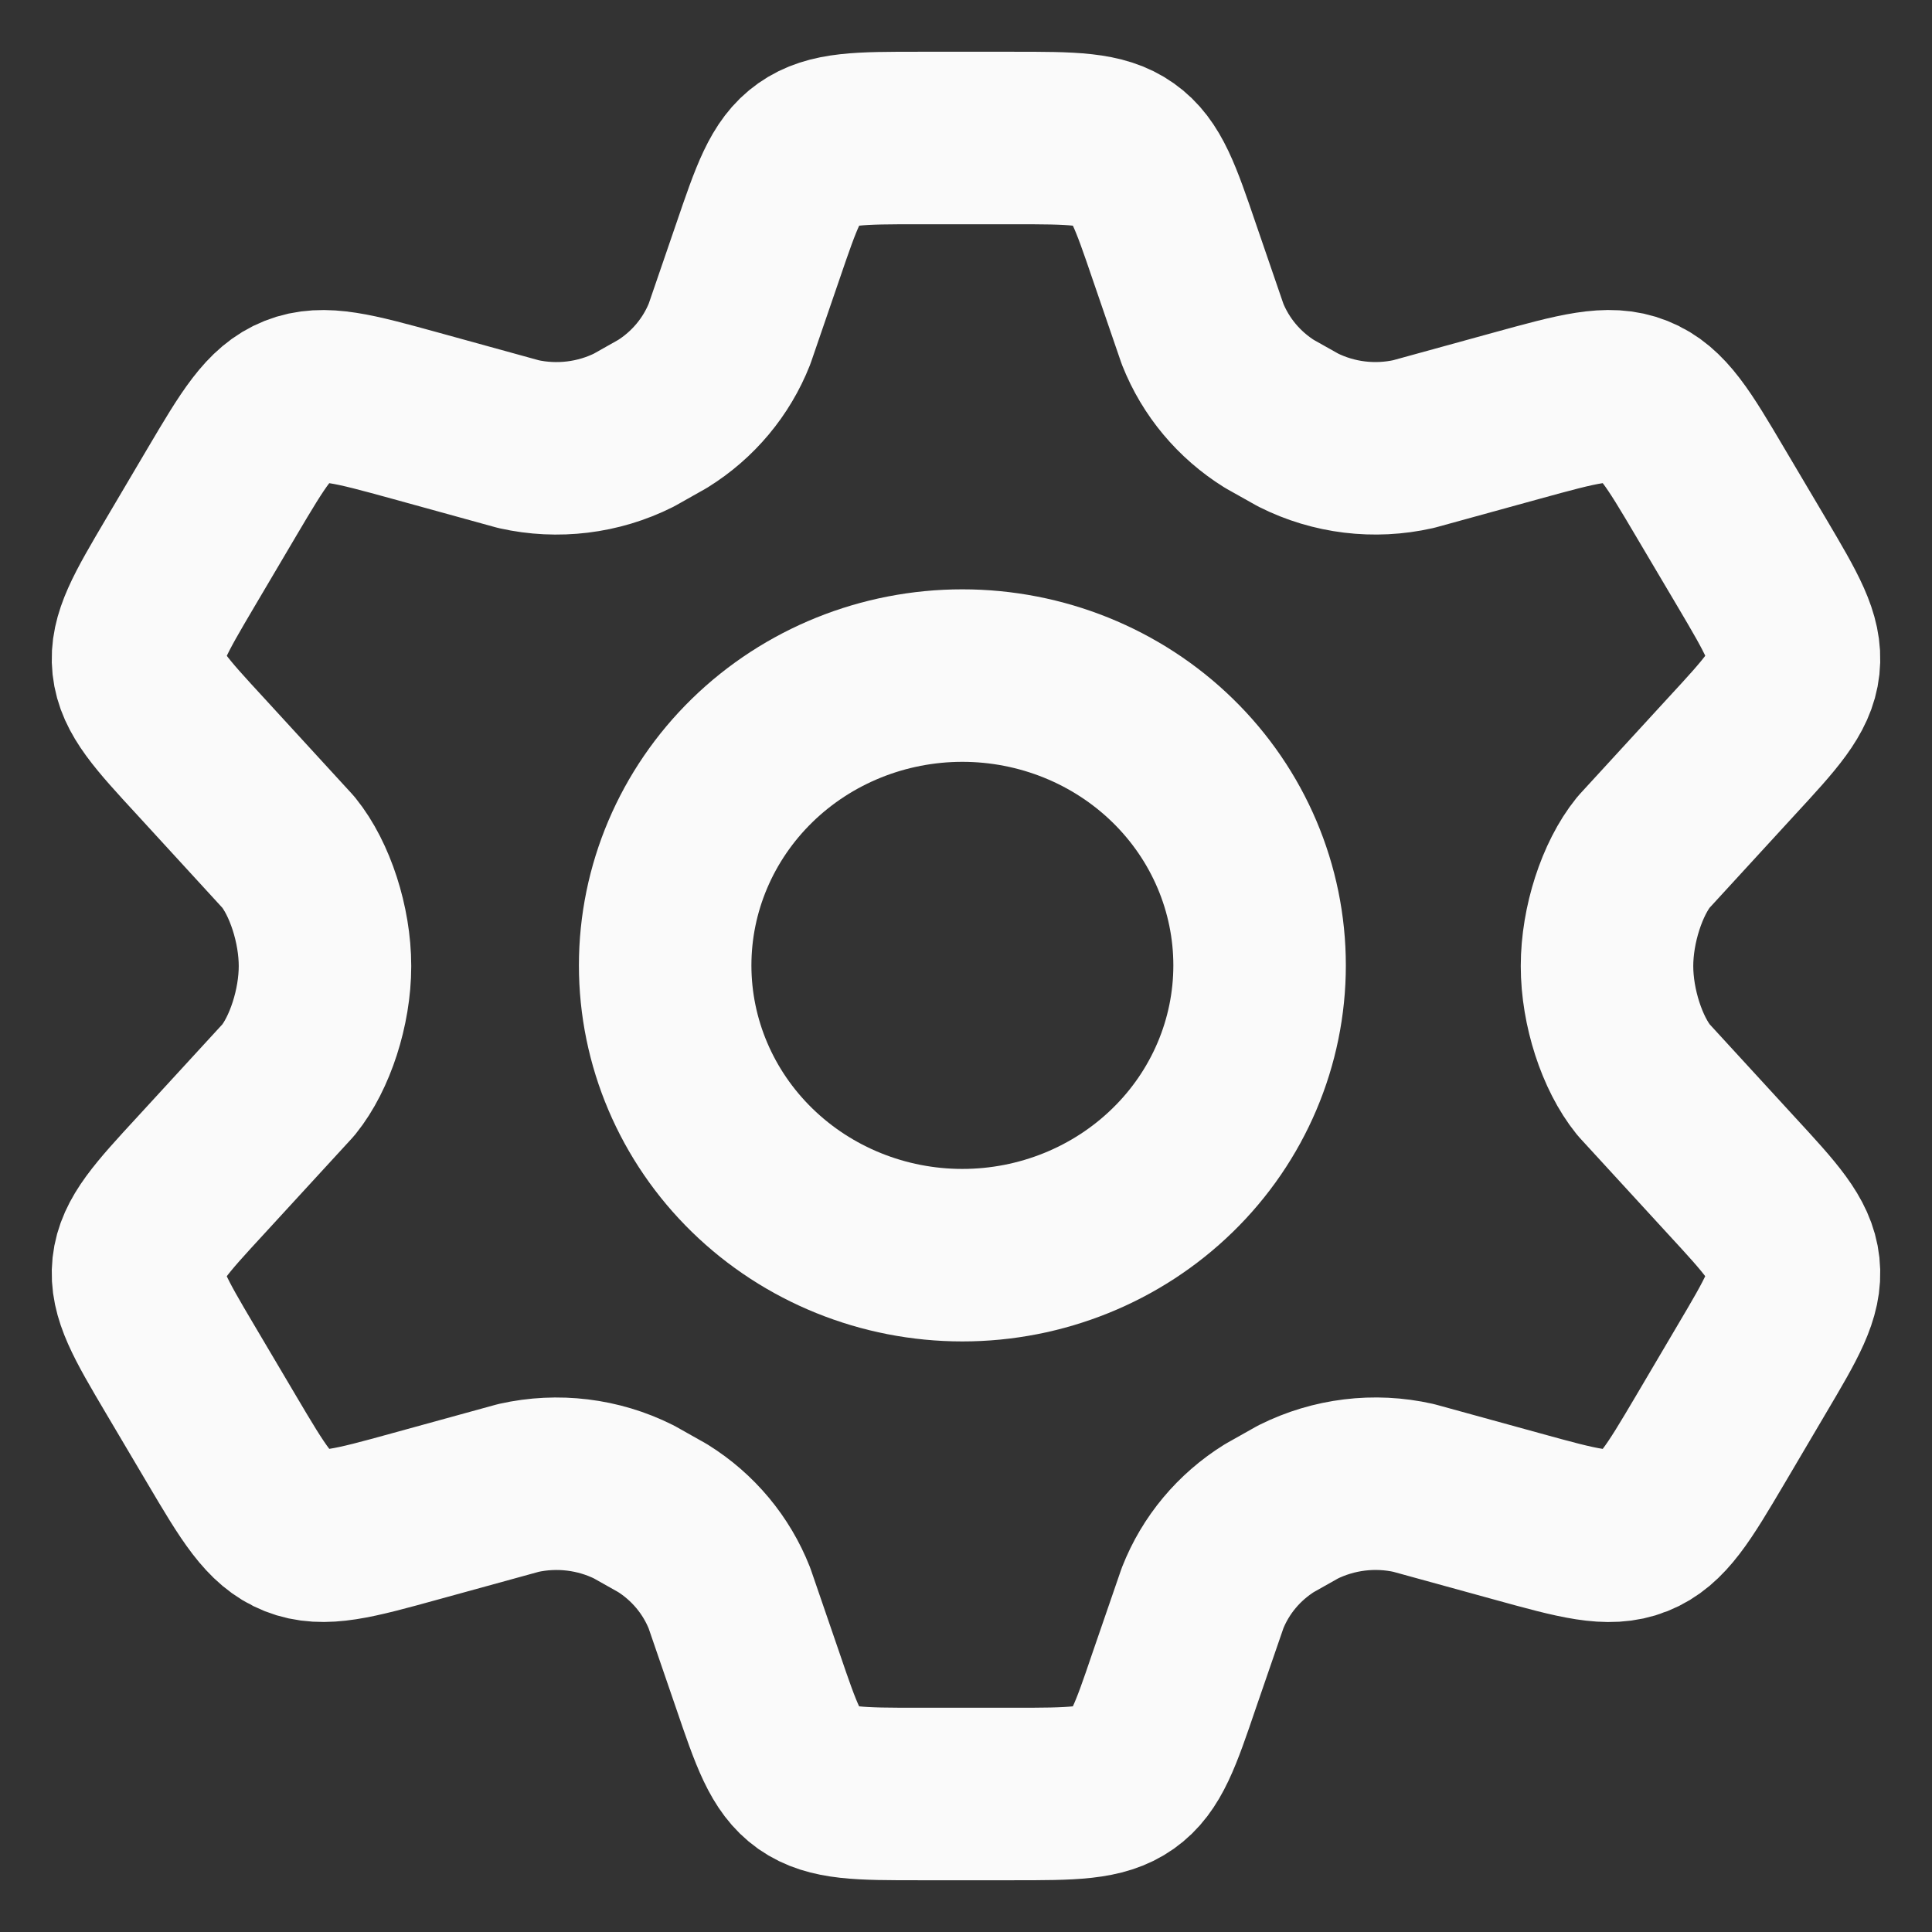
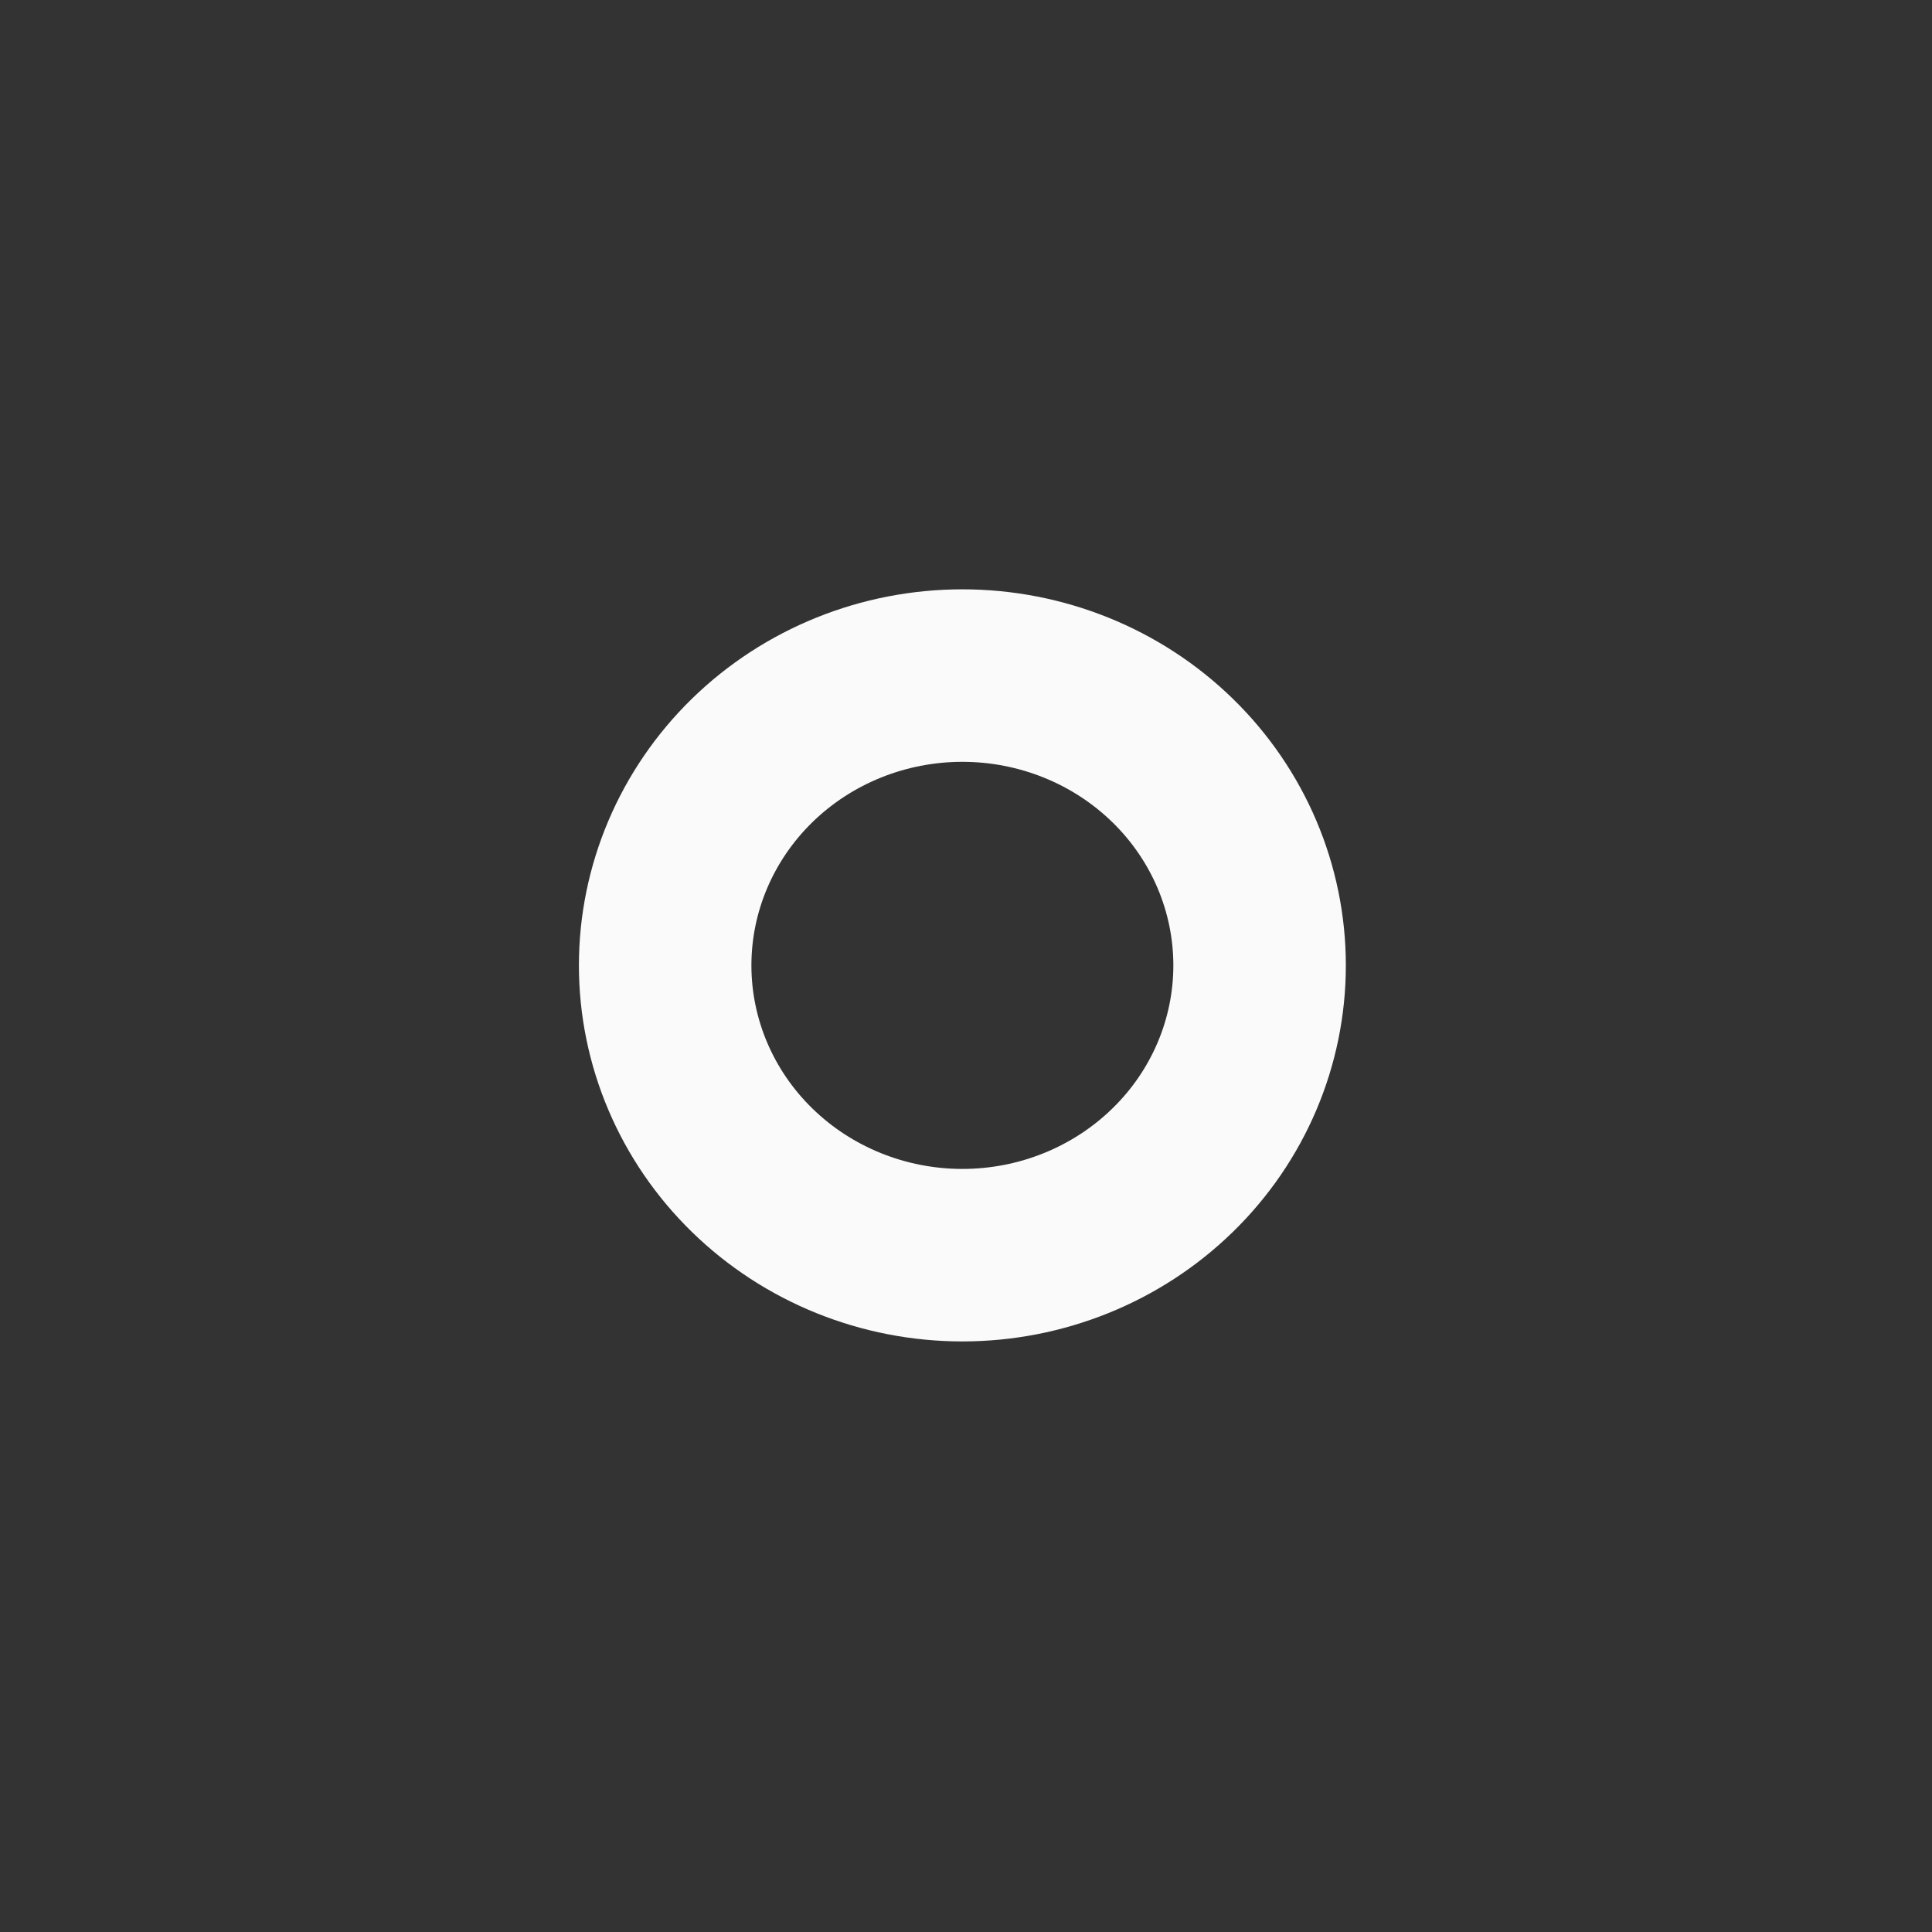
<svg xmlns="http://www.w3.org/2000/svg" width="28" height="28" viewBox="0 0 28 28" fill="none">
  <rect x="0" y="0" width="28" height="28" fill="#333333" stroke="none" />
-   <path d="M25.392 8.16L24.784 7.133C24.325 6.356 24.095 5.967 23.703 5.812C23.313 5.656 22.871 5.78 21.986 6.023L20.485 6.436C19.92 6.563 19.328 6.491 18.813 6.232L18.398 5.999C17.956 5.723 17.617 5.317 17.428 4.839L17.017 3.642C16.747 2.85 16.611 2.454 16.29 2.228C15.969 2 15.54 2 14.686 2H13.314C12.46 2 12.033 2 11.71 2.228C11.389 2.454 11.255 2.85 10.984 3.642L10.573 4.839C10.384 5.317 10.044 5.724 9.602 5.999L9.187 6.233C8.672 6.491 8.079 6.563 7.515 6.437L6.014 6.023C5.129 5.78 4.687 5.657 4.297 5.812C3.906 5.967 3.675 6.356 3.216 7.132L2.609 8.16C2.179 8.89 1.963 9.254 2.005 9.641C2.047 10.03 2.335 10.342 2.911 10.967L4.18 12.351C4.49 12.733 4.71 13.401 4.71 14.001C4.71 14.601 4.49 15.268 4.181 15.65L2.911 17.033C2.335 17.658 2.047 17.971 2.005 18.359C1.963 18.746 2.177 19.111 2.608 19.84L3.216 20.868C3.675 21.644 3.906 22.033 4.297 22.188C4.688 22.343 5.129 22.221 6.014 21.977L7.515 21.564C8.08 21.438 8.673 21.51 9.188 21.768L9.602 22.001C10.045 22.277 10.384 22.685 10.572 23.162L10.983 24.358C11.253 25.15 11.389 25.546 11.71 25.774C12.033 26 12.46 26 13.314 26H14.686C15.54 26 15.969 26 16.29 25.773C16.611 25.546 16.747 25.15 17.016 24.358L17.428 23.162C17.616 22.683 17.955 22.277 18.398 22.001L18.812 21.768C19.329 21.51 19.92 21.437 20.486 21.564L21.987 21.977C22.871 22.221 23.313 22.344 23.703 22.189C24.095 22.033 24.325 21.644 24.784 20.868L25.39 19.84C25.821 19.111 26.037 18.748 25.995 18.359C25.953 17.97 25.665 17.658 25.089 17.033L23.82 15.65C23.51 15.267 23.29 14.601 23.29 14.001C23.29 13.401 23.51 12.733 23.819 12.351L25.089 10.967C25.665 10.343 25.953 10.03 25.995 9.641C26.037 9.252 25.823 8.89 25.392 8.16Z" stroke="#FAFAFA" stroke-width="2.5" stroke-linecap="round" stroke-linejoin="round" />
  <path d="M18.255 13.991C18.255 15.105 17.802 16.173 16.994 16.96C16.186 17.748 15.09 18.191 13.947 18.191C12.805 18.191 11.709 17.748 10.901 16.96C10.094 16.173 9.64 15.105 9.64 13.991C9.64 12.877 10.094 11.809 10.901 11.021C11.709 10.233 12.805 9.791 13.947 9.791C15.09 9.791 16.186 10.233 16.994 11.021C17.802 11.809 18.255 12.877 18.255 13.991Z" stroke="#FAFAFA" stroke-width="2.5" stroke-linecap="round" stroke-linejoin="round" />
</svg>